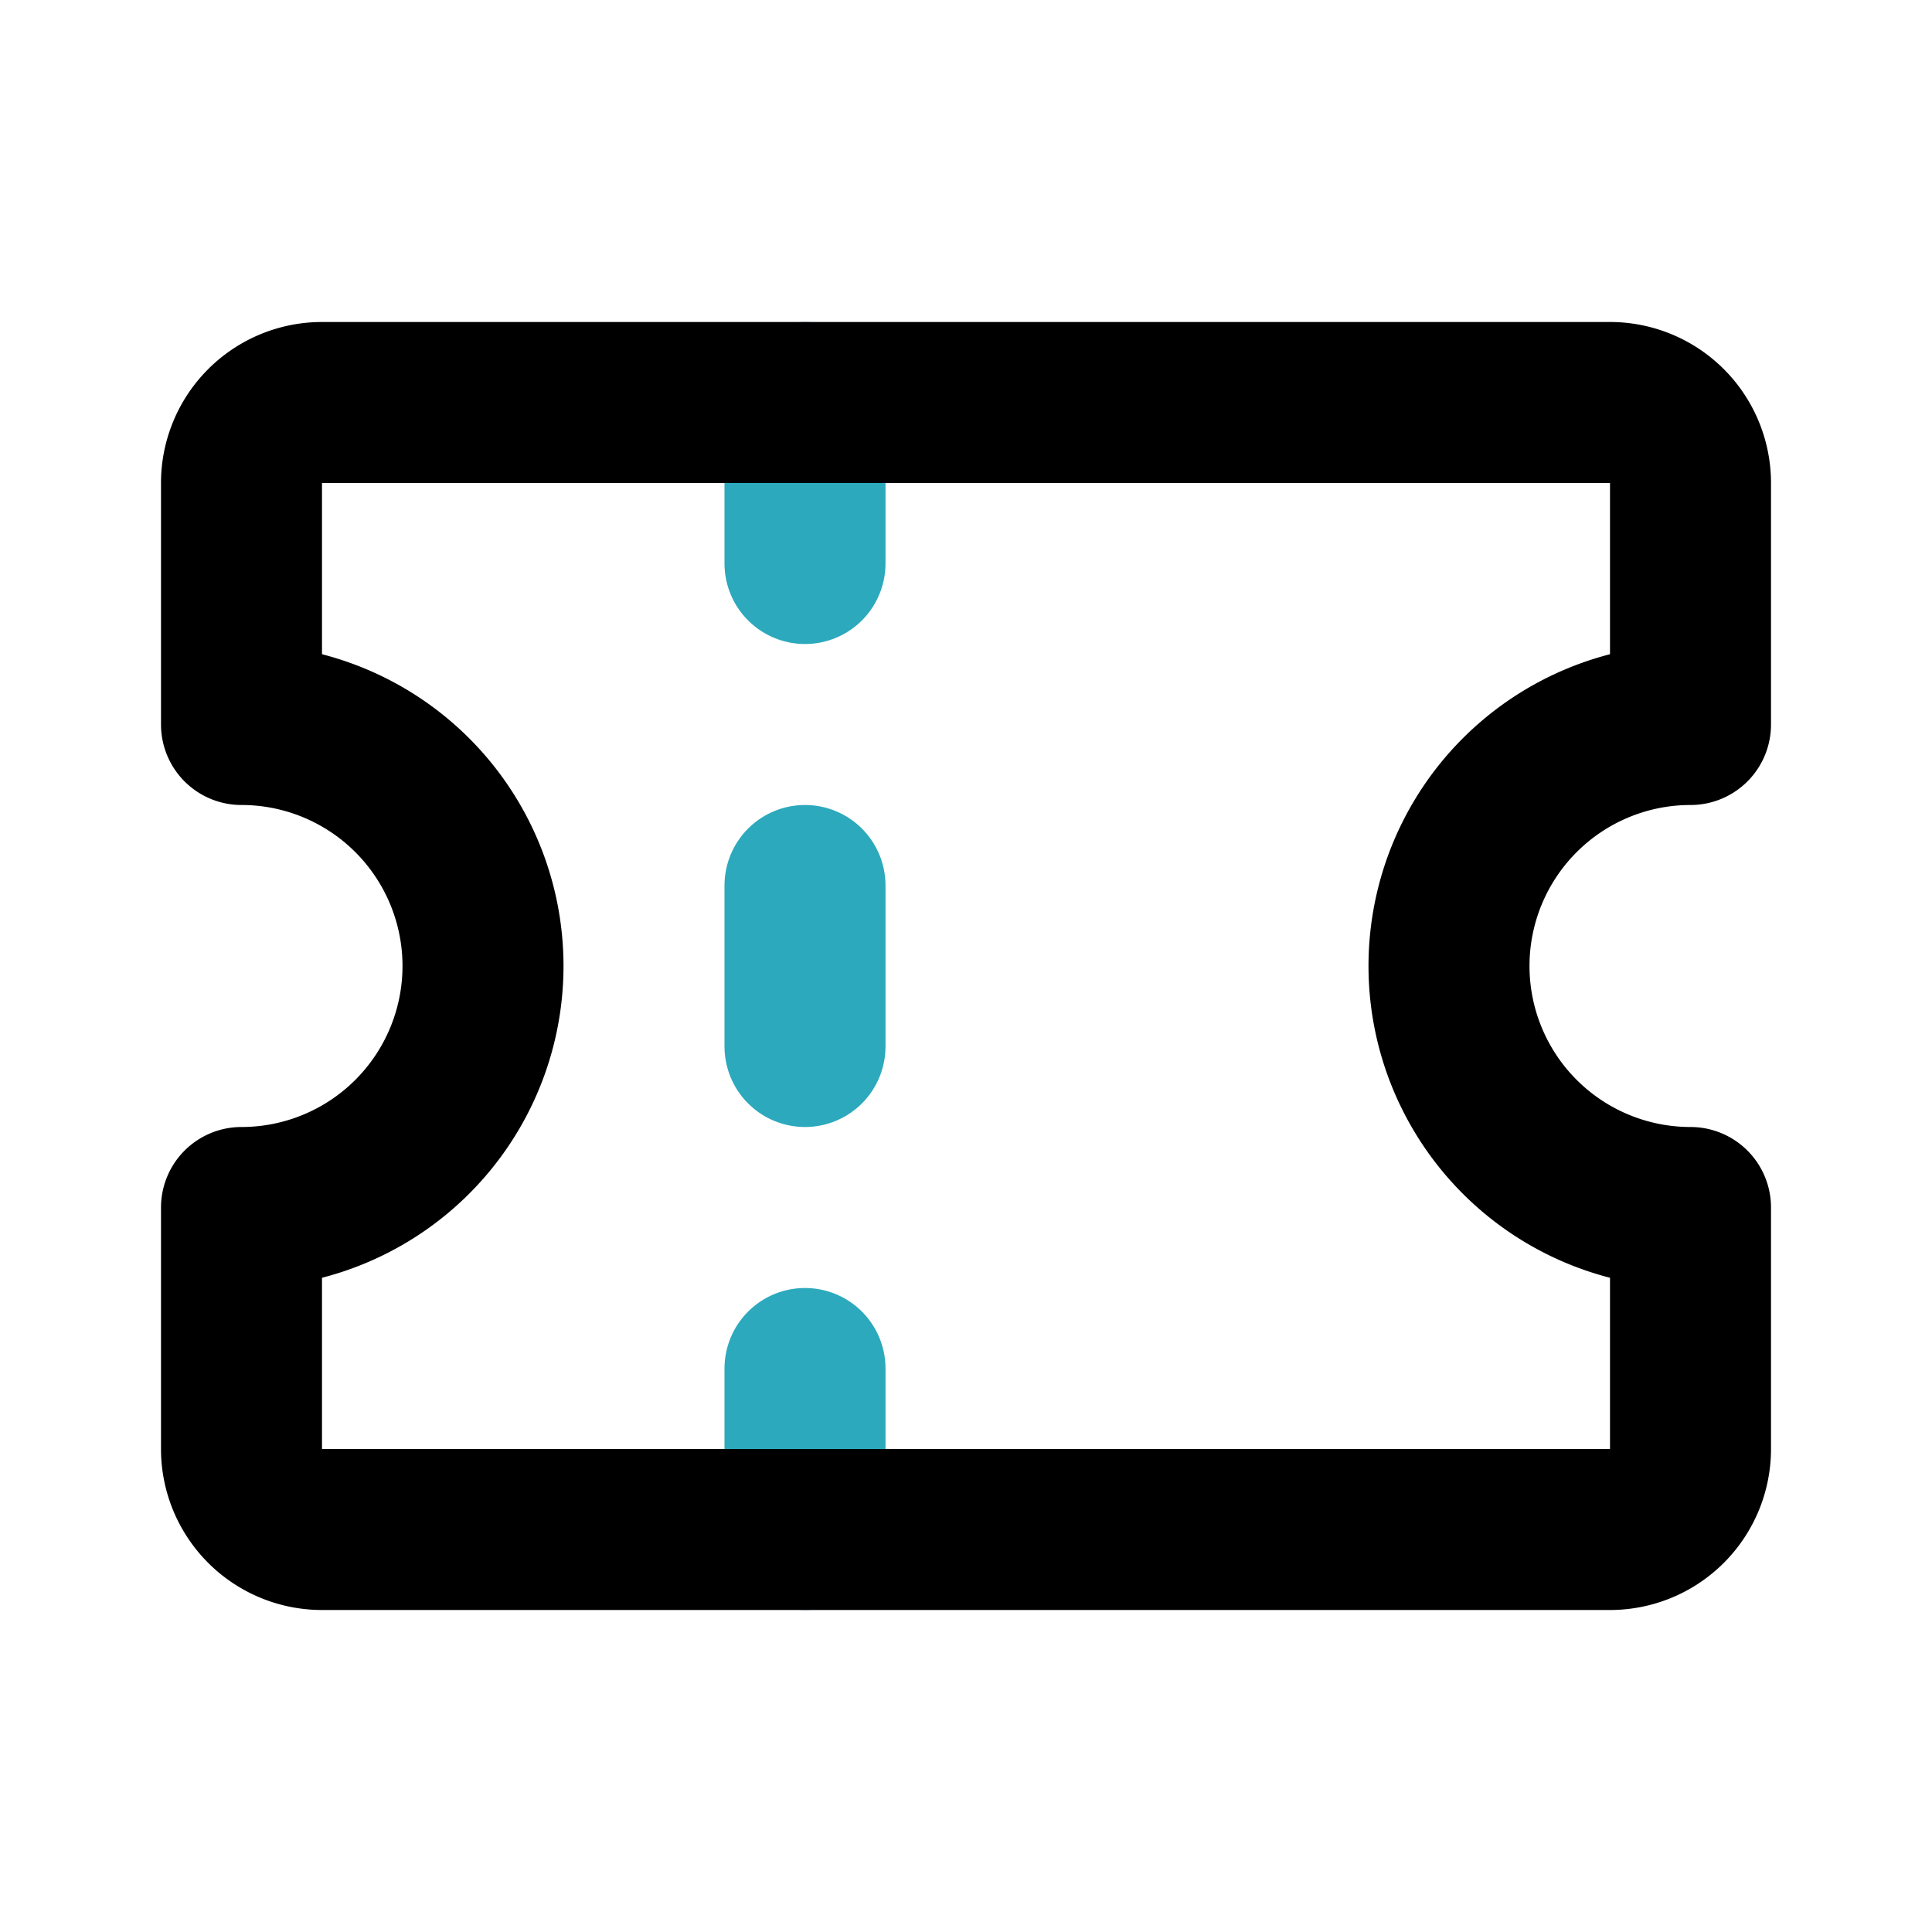
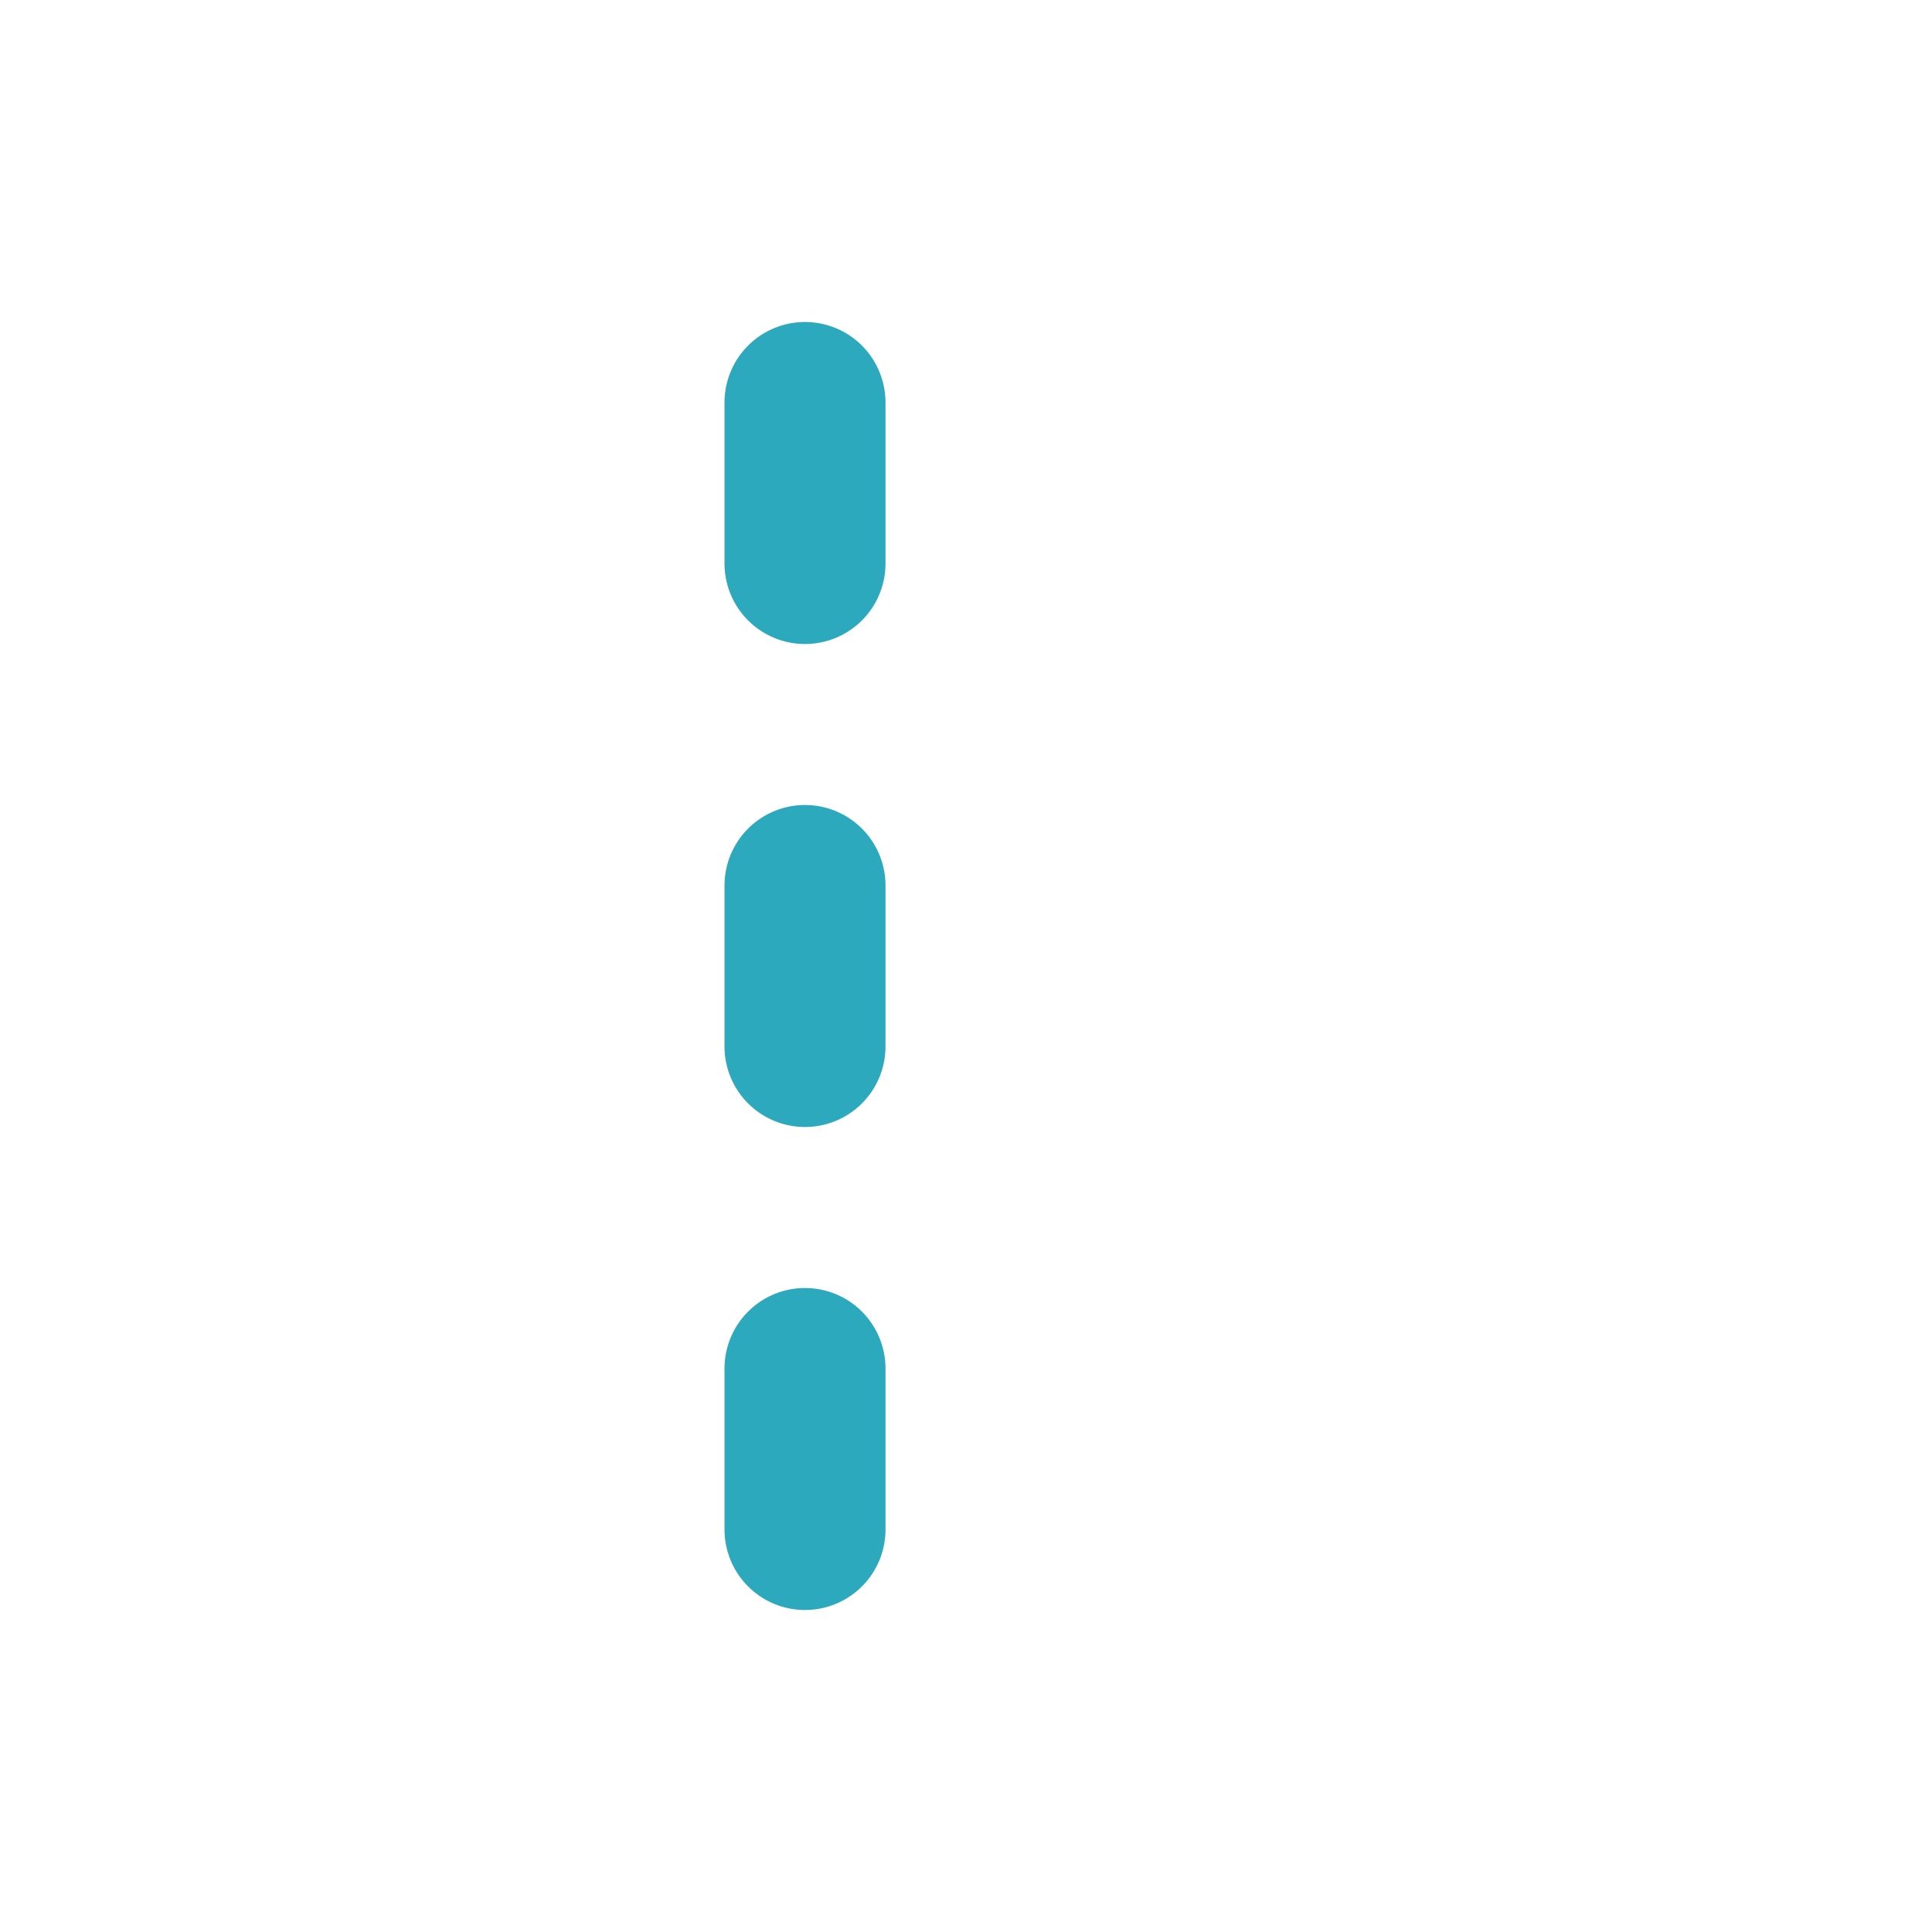
<svg xmlns="http://www.w3.org/2000/svg" fill="#000000" width="800px" height="800px" viewBox="0 0 24 24" id="ticket" data-name="Line Color" class="icon line-color">
  <path id="secondary" d="M10,5V7m0,10v2m0-6V11" style="fill: none; stroke: rgb(44, 169, 188); stroke-linecap: round; stroke-linejoin: round; stroke-width: 2;" />
-   <path id="primary" d="M18,12a3,3,0,0,0,3,3v3a1,1,0,0,1-1,1H4a1,1,0,0,1-1-1V15A3,3,0,0,0,3,9V6A1,1,0,0,1,4,5H20a1,1,0,0,1,1,1V9A3,3,0,0,0,18,12Z" style="fill: none; stroke: rgb(0, 0, 0); stroke-linecap: round; stroke-linejoin: round; stroke-width: 2;" />
</svg>